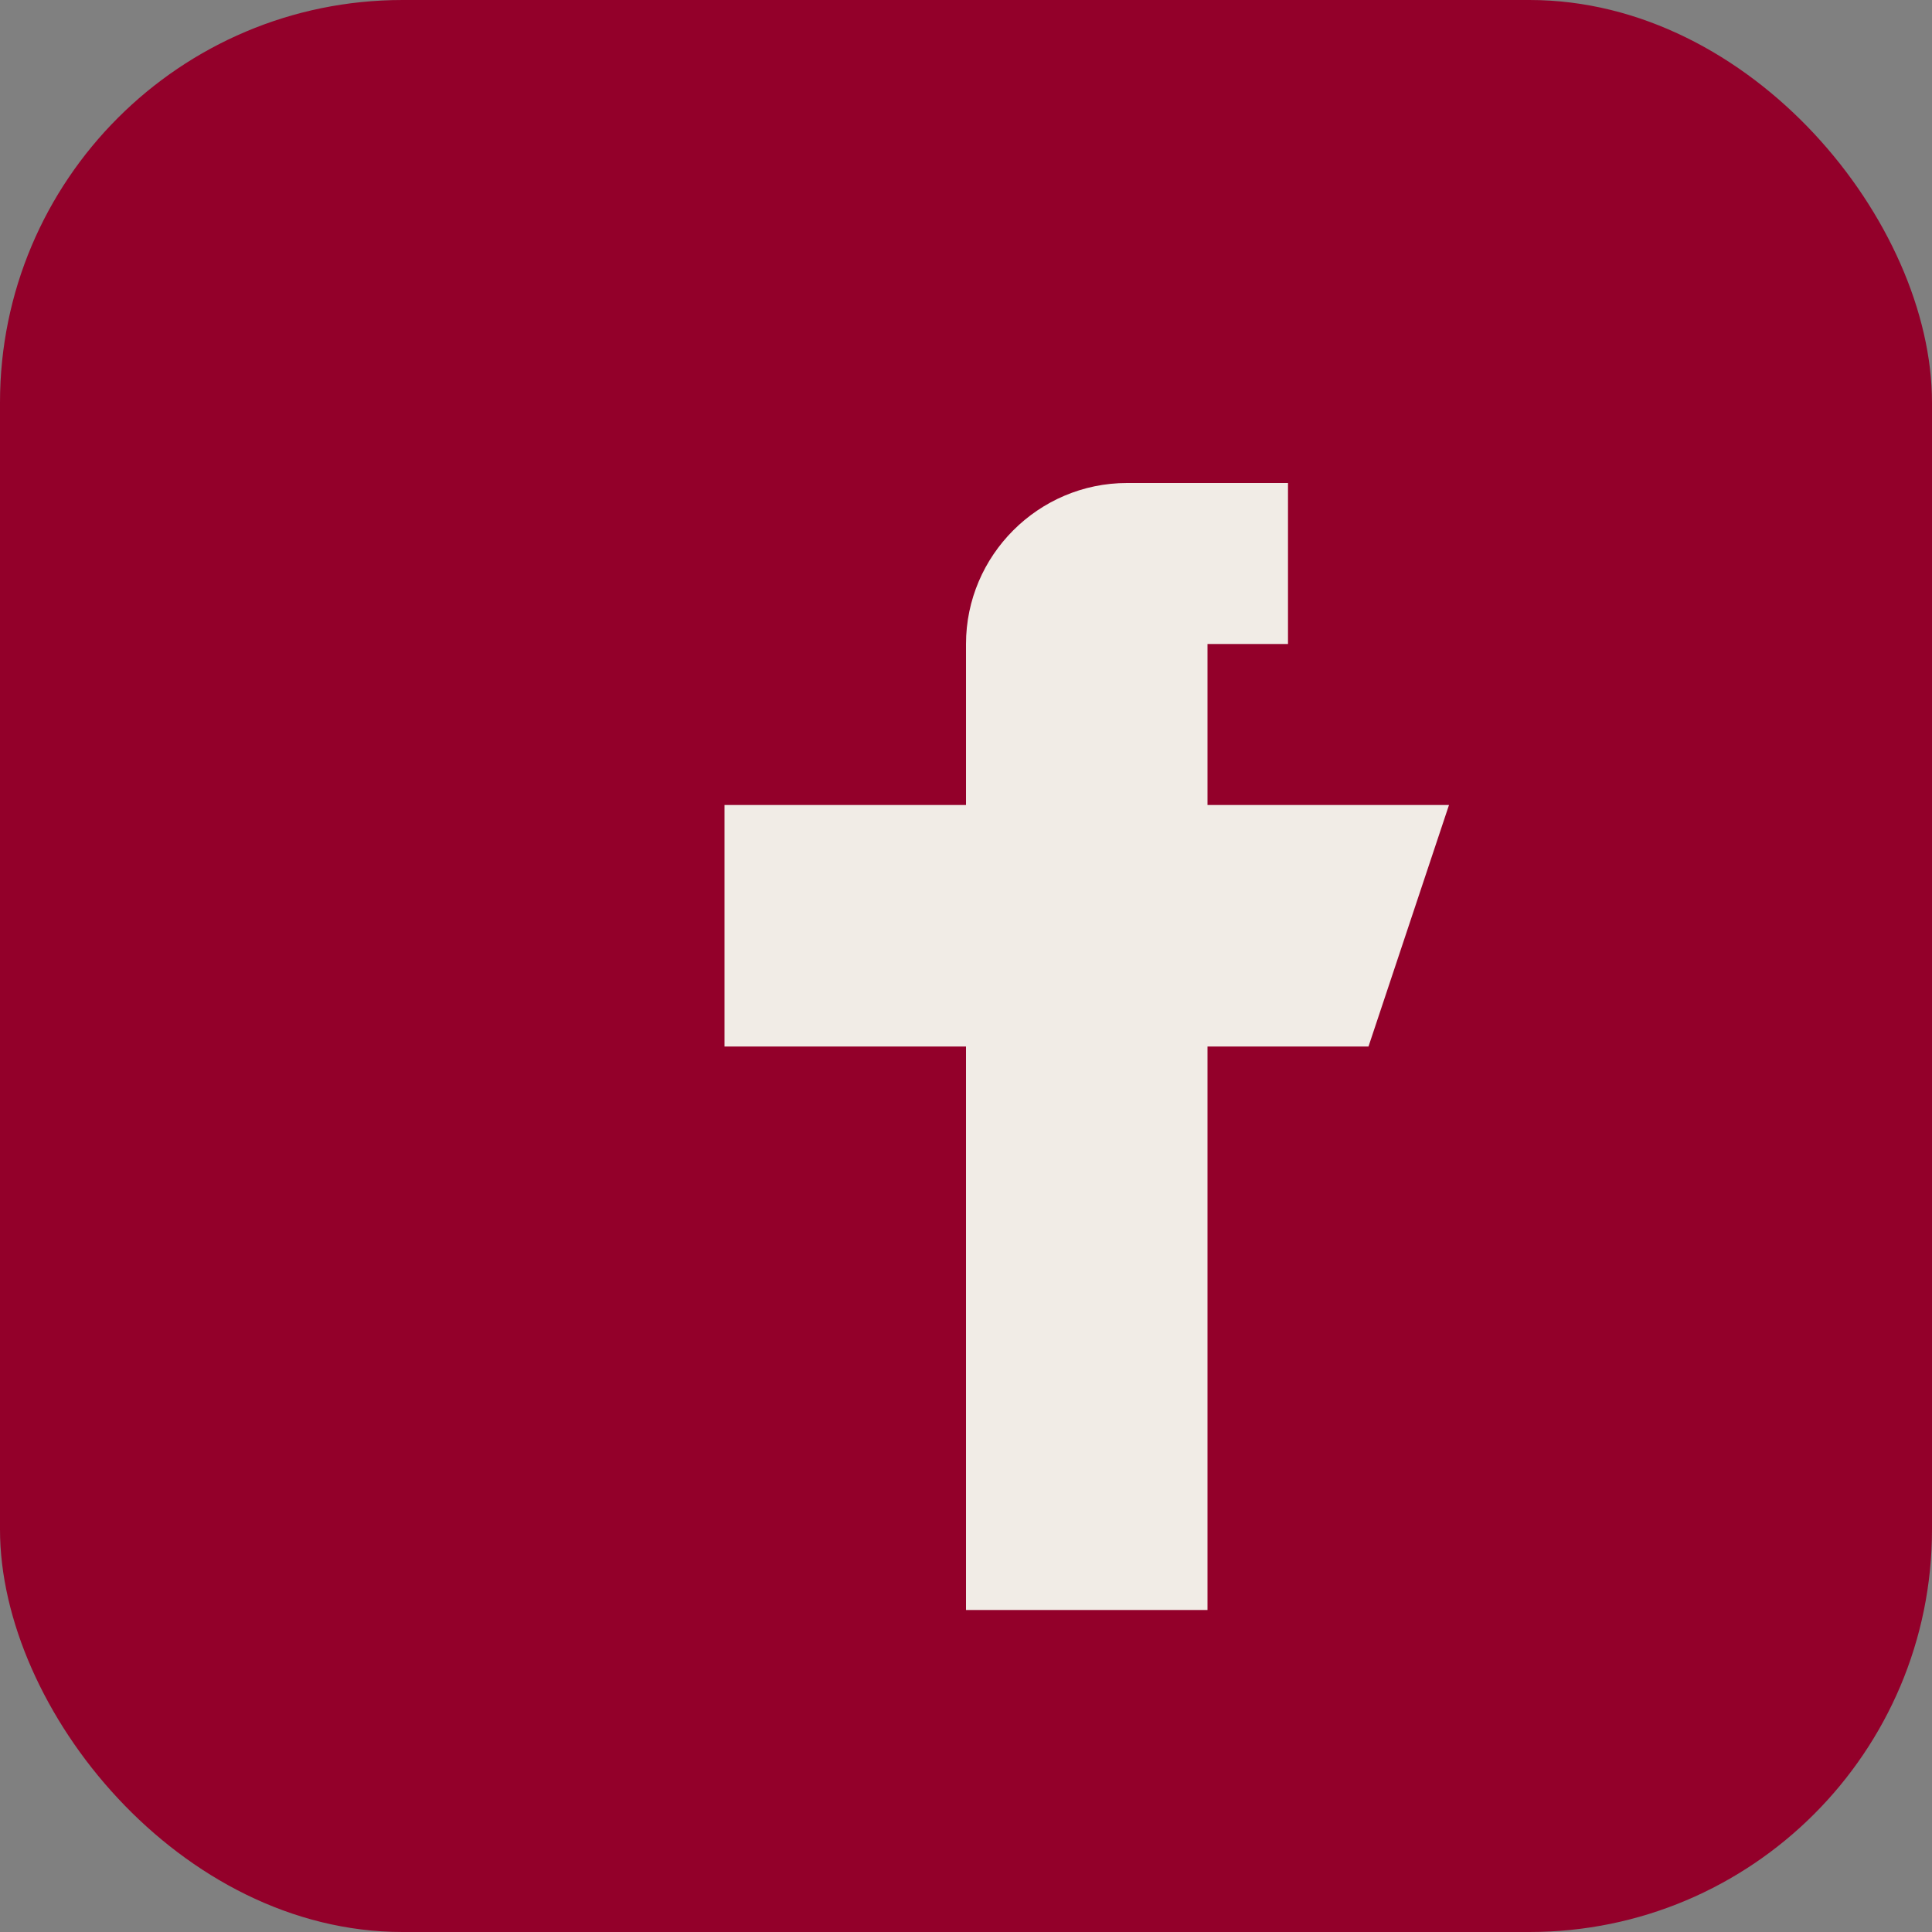
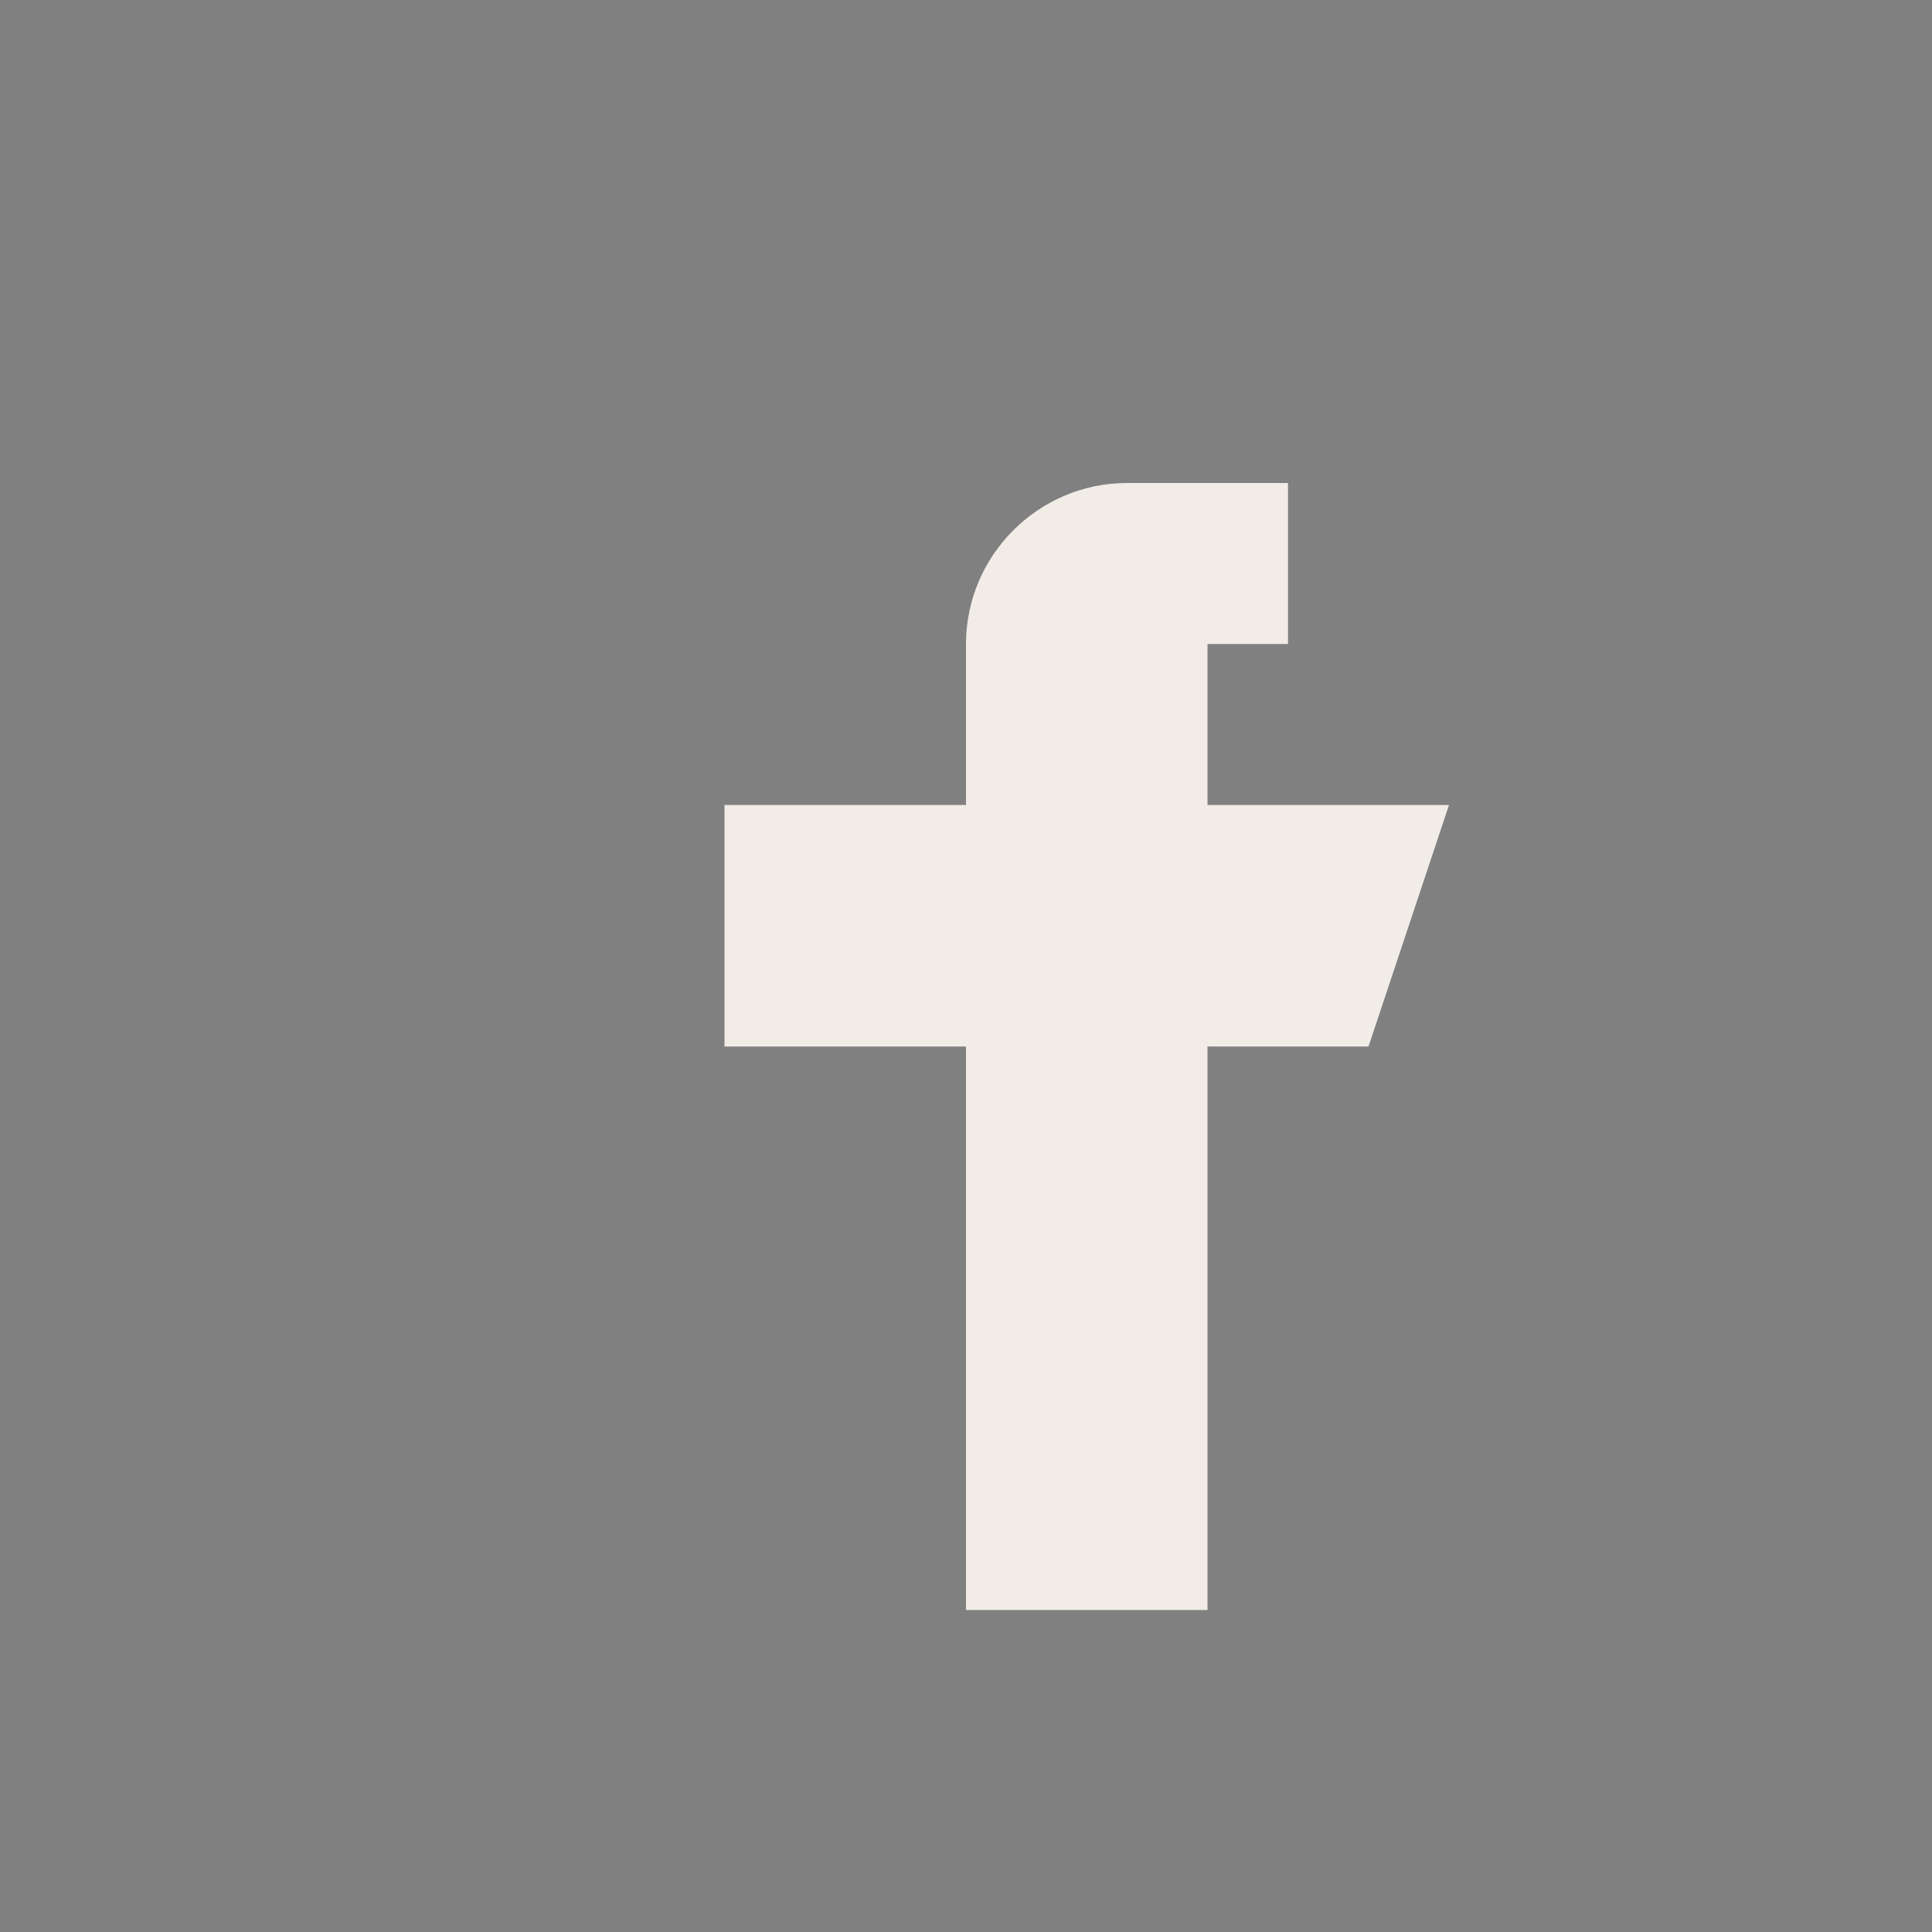
<svg xmlns="http://www.w3.org/2000/svg" width="24" height="24" viewBox="0 0 24 24">
  <rect x="0" y="0" width="24" height="24" fill="#808080" stroke="none" />
-   <rect width="24" height="24" rx="5" fill="#93002A" />
  <path d="M14 8h2V6h-2c-1.1 0-2 .9-2 2v2H9v3h3v7h3v-7h2l1-3h-3V8z" fill="#F1ECE6" />
</svg>